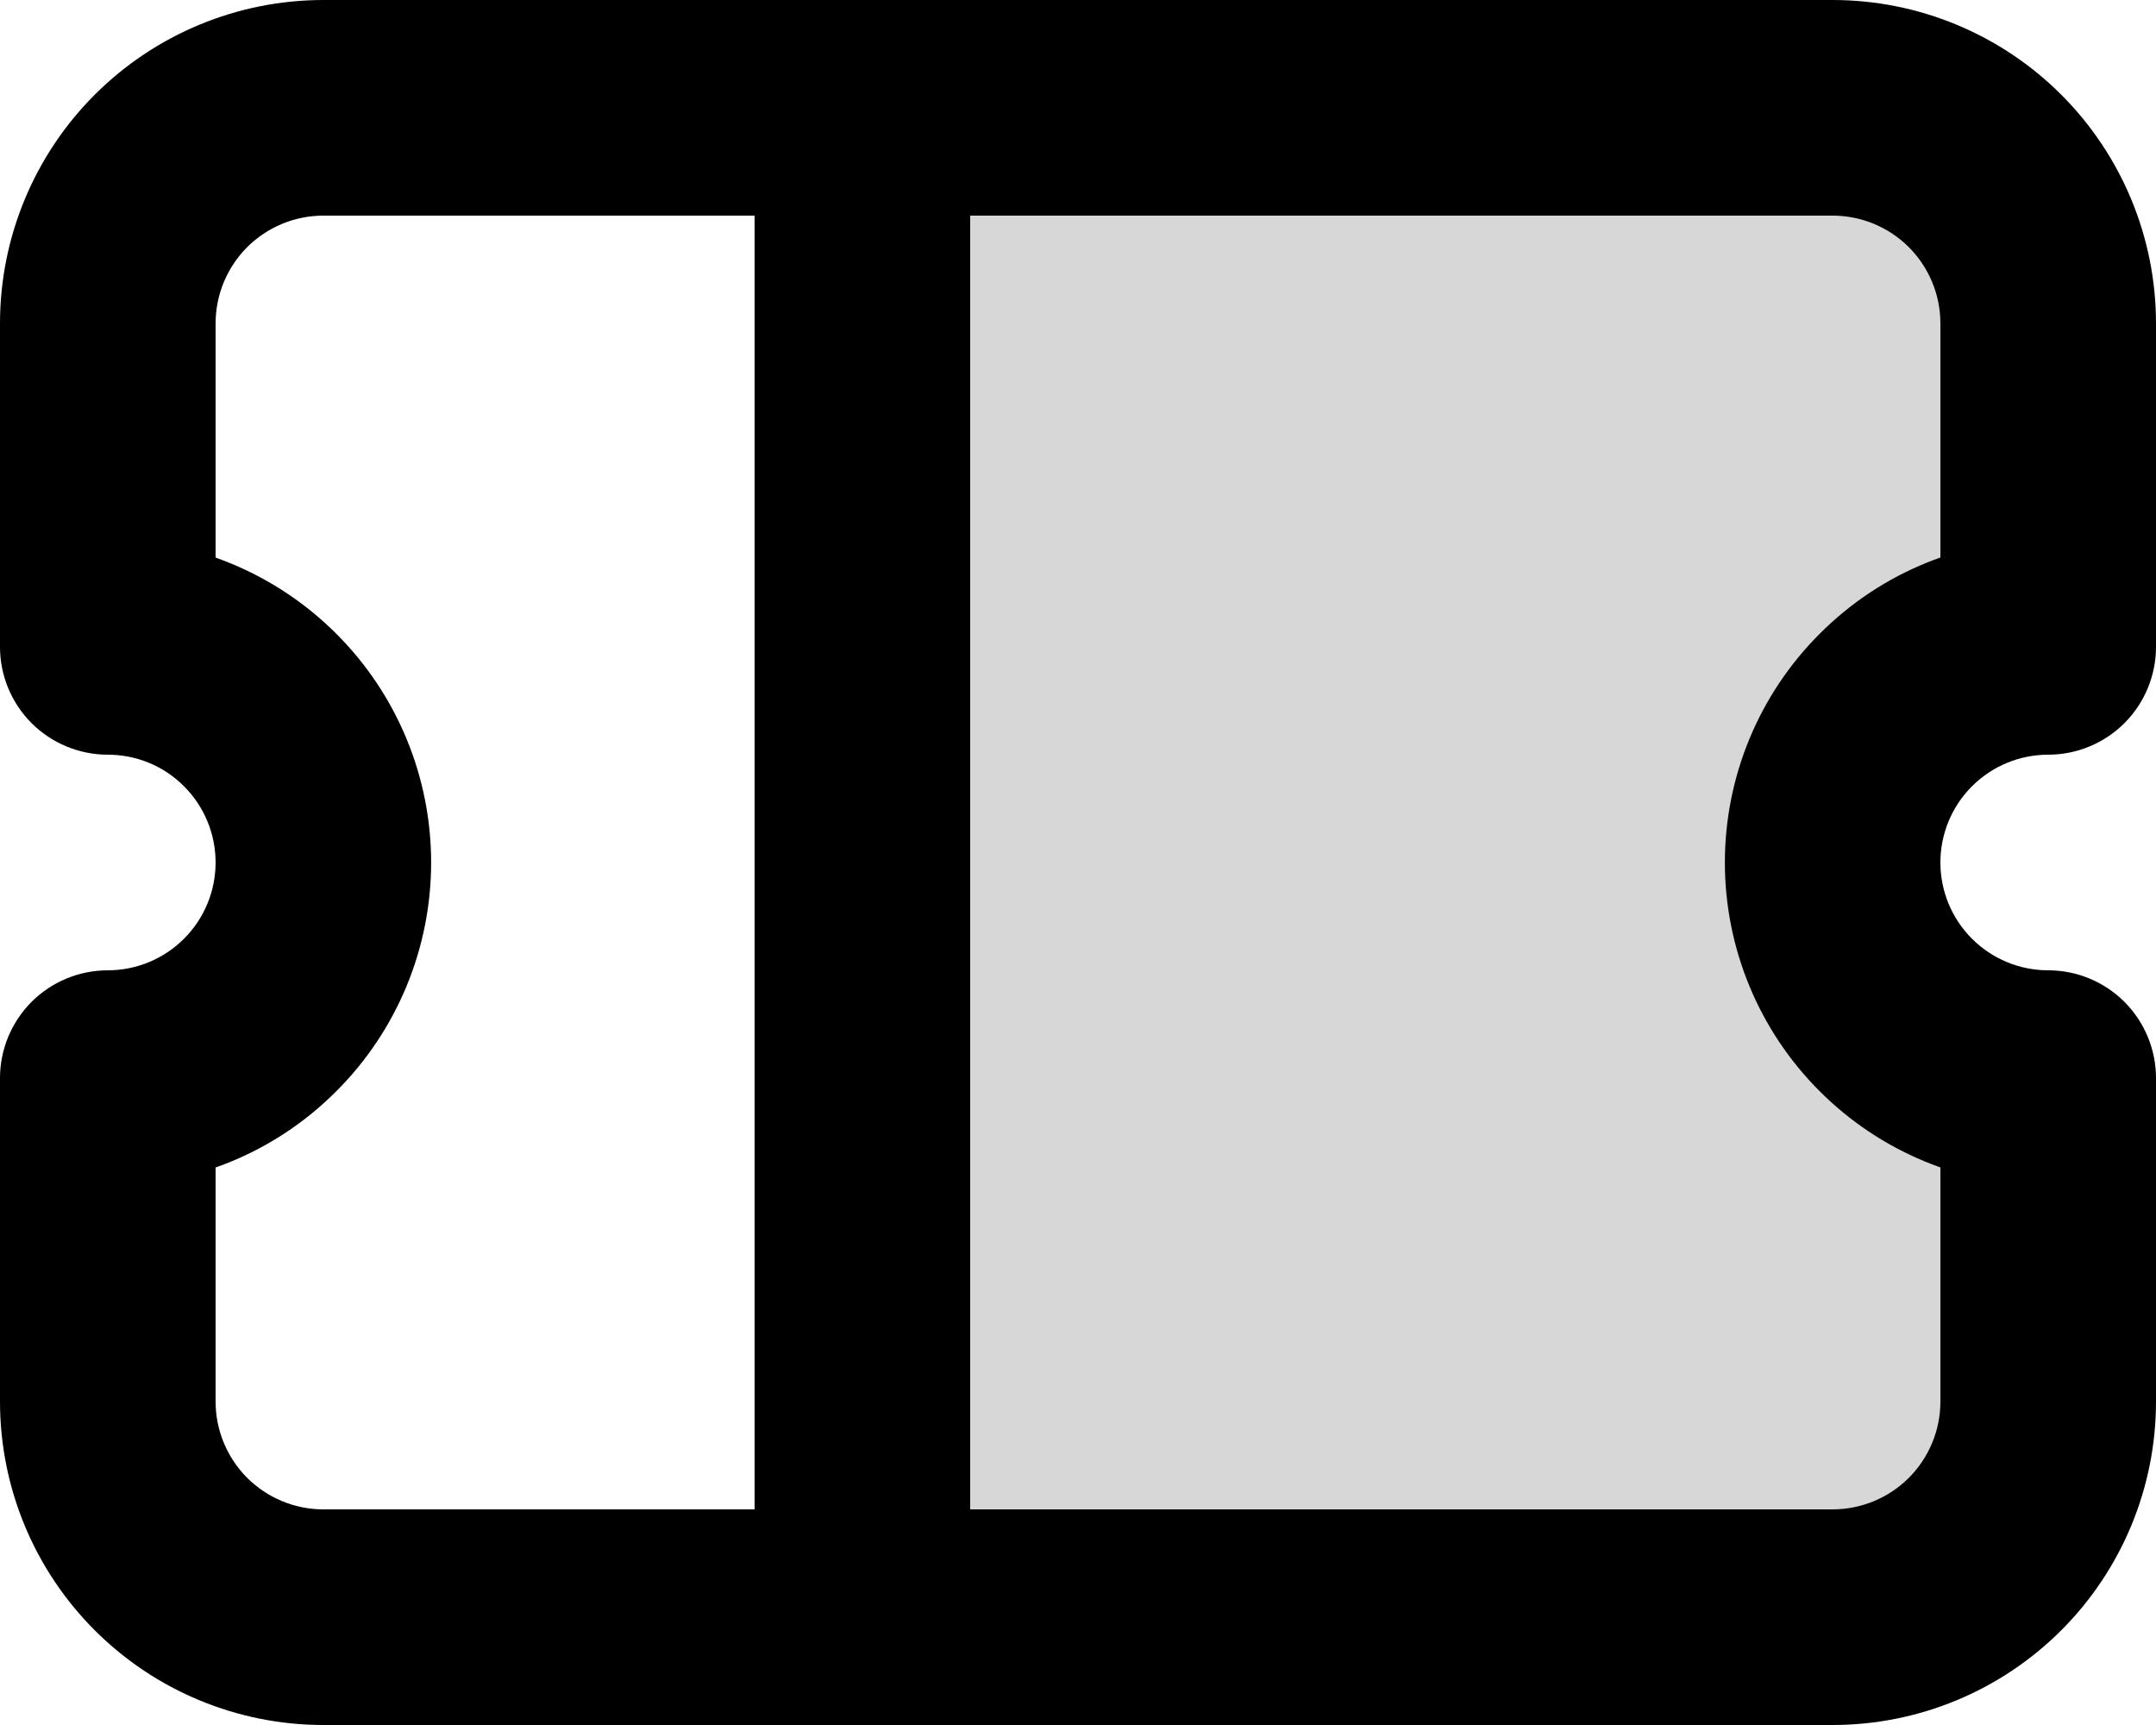
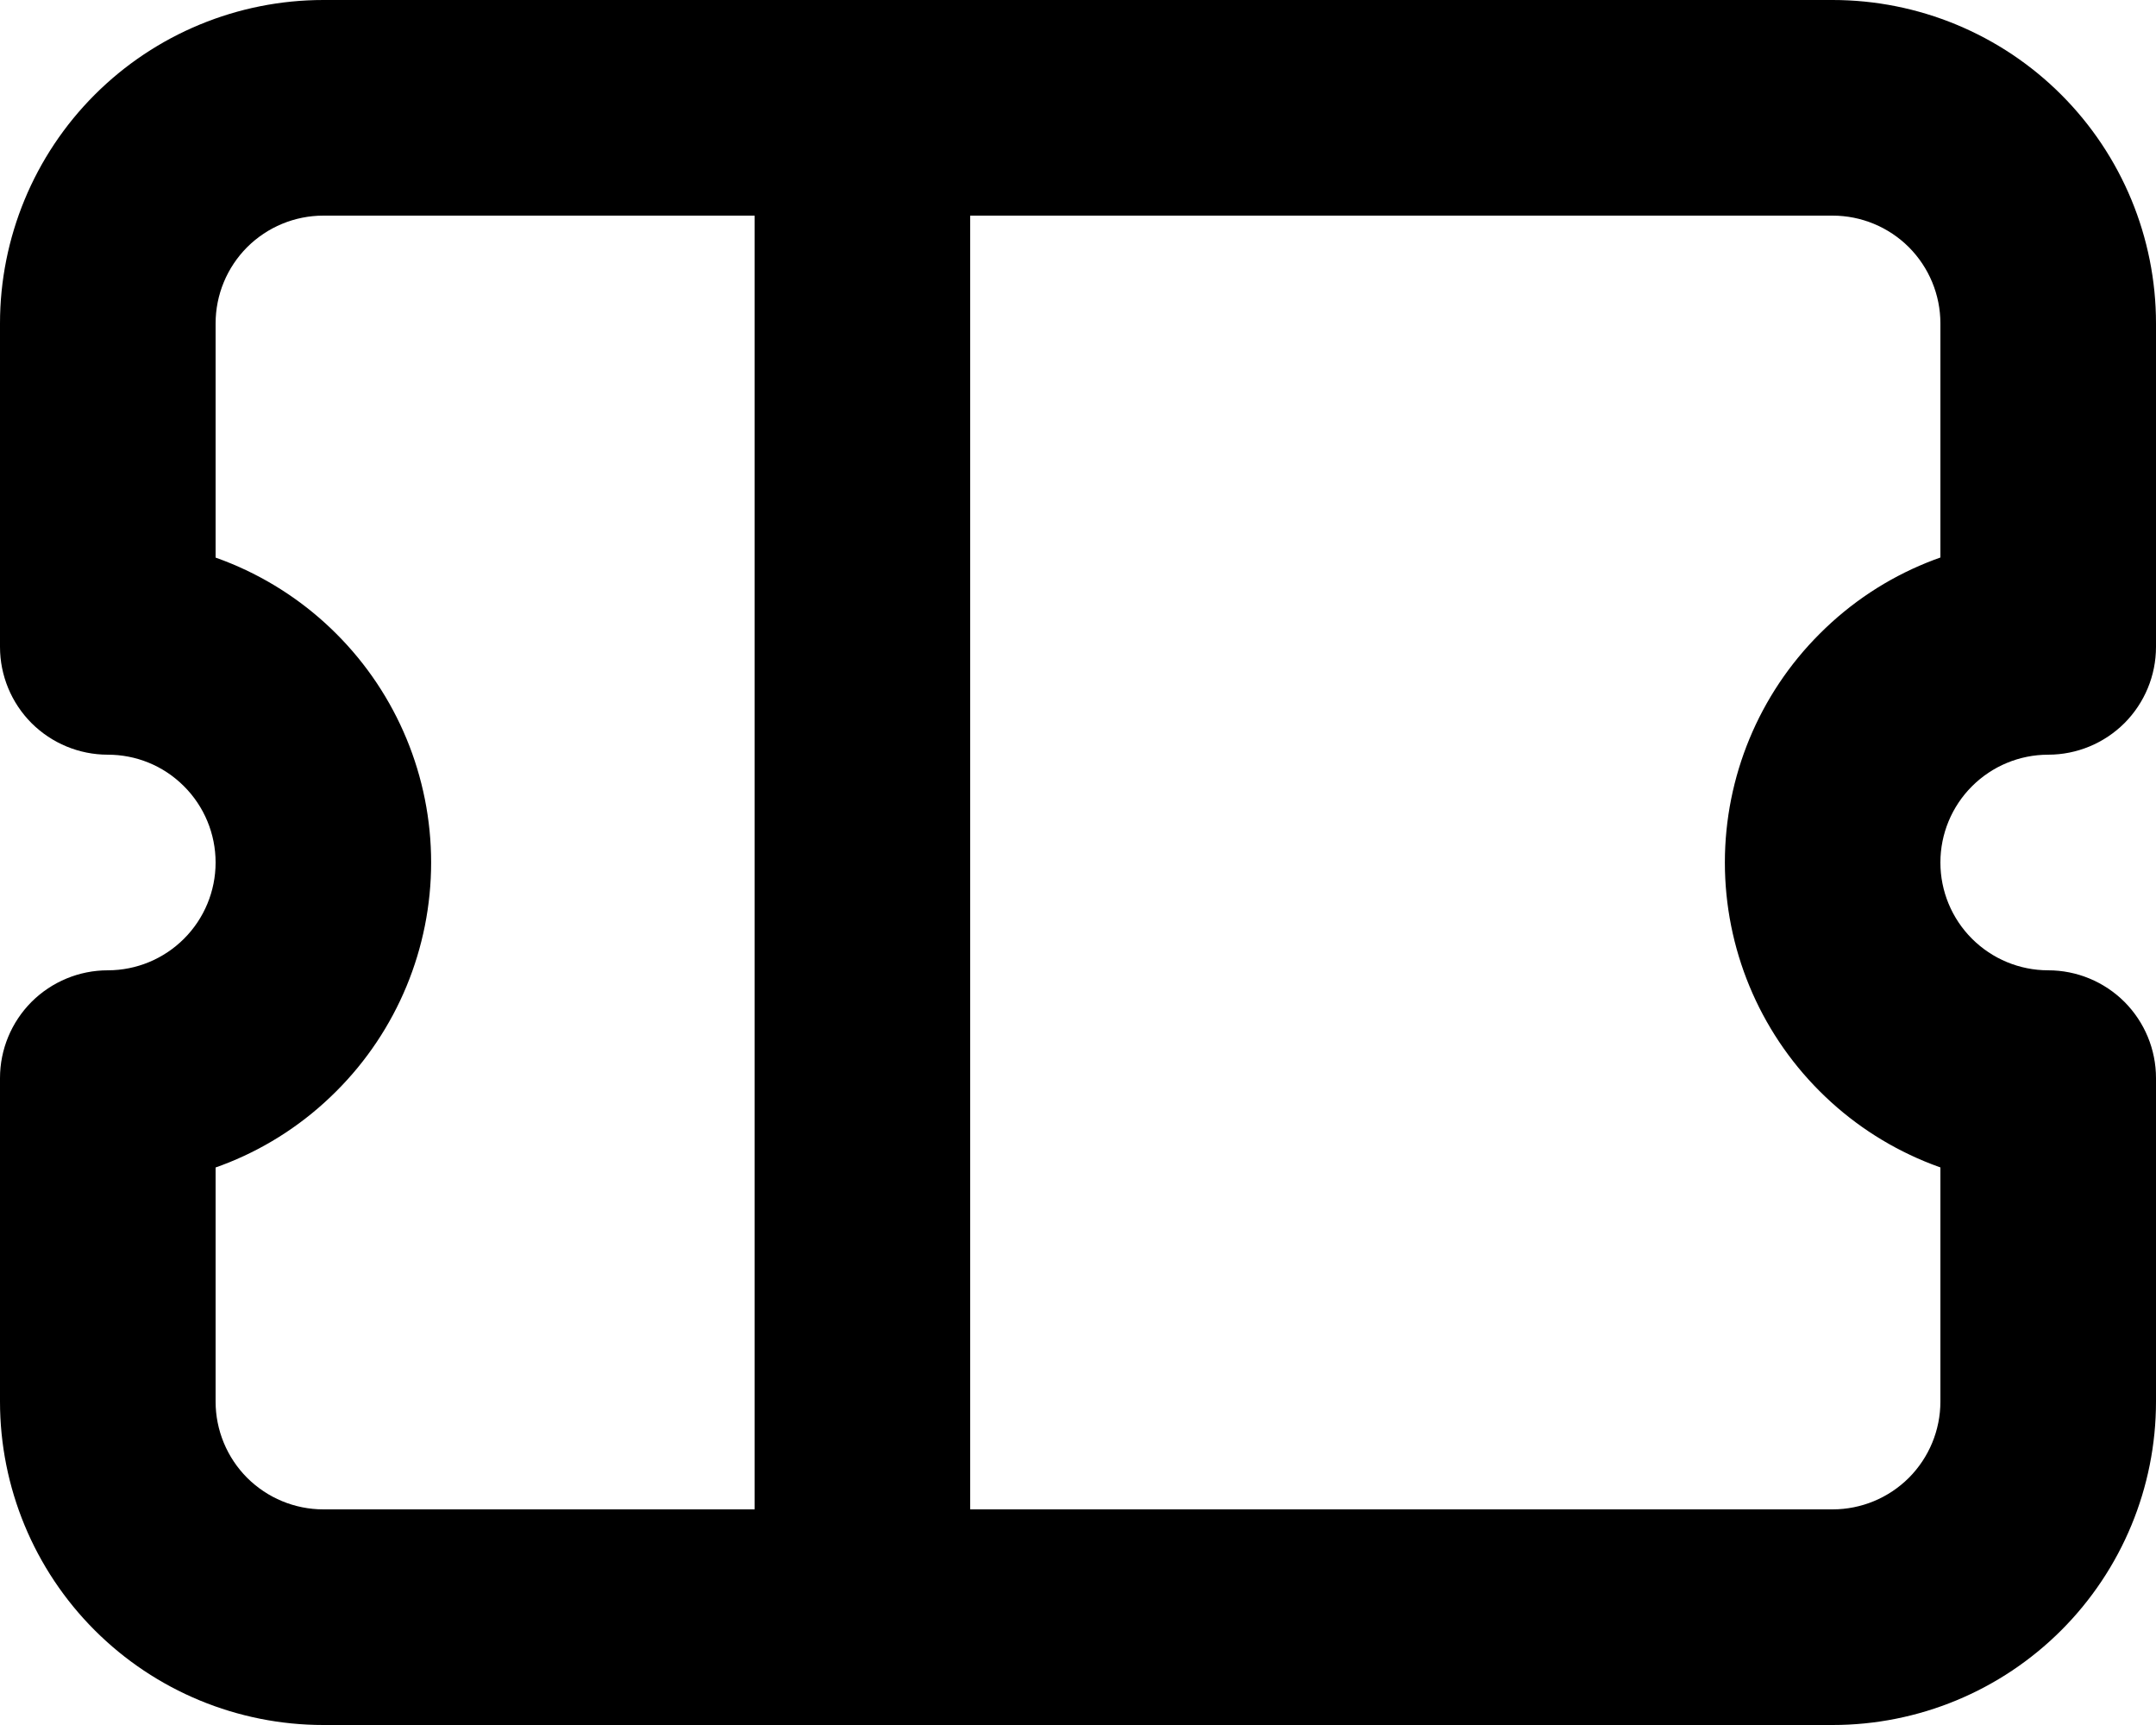
<svg xmlns="http://www.w3.org/2000/svg" width="30" height="24" viewBox="0 0 30 24" fill="none">
-   <path opacity="0.16" d="M25.5 1.5H12V22.5H25.5C26.296 22.5 27.059 22.184 27.621 21.621C28.184 21.059 28.5 20.296 28.5 19.5V15C27.704 15 26.941 14.684 26.379 14.121C25.816 13.559 25.5 12.796 25.5 12C25.5 11.204 25.816 10.441 26.379 9.879C26.941 9.316 27.704 9 28.5 9V4.5C28.5 3.704 28.184 2.941 27.621 2.379C27.059 1.816 26.296 1.5 25.5 1.5Z" fill="black" />
  <path d="M1.5 9H0C0 9.398 0.158 9.779 0.439 10.061C0.721 10.342 1.102 10.5 1.5 10.5V9ZM1.5 15V13.5C1.102 13.5 0.721 13.658 0.439 13.939C0.158 14.221 0 14.602 0 15H1.5ZM28.5 9V10.5C28.898 10.5 29.279 10.342 29.561 10.061C29.842 9.779 30 9.398 30 9H28.5ZM28.5 15H30C30 14.602 29.842 14.221 29.561 13.939C29.279 13.658 28.898 13.5 28.5 13.5V15ZM4.5 3H12V0H4.5V3ZM12 3H25.5V0H12V3ZM25.5 21H12V24H25.5V21ZM12 21H4.5V24H12V21ZM10.5 1.5V22.5H13.5V1.5H10.5ZM2.561 10.94C2.842 11.221 3 11.602 3 12C3 12.398 2.842 12.779 2.561 13.06L4.681 15.181C5.525 14.338 5.999 13.193 5.999 12C5.999 10.807 5.525 9.662 4.681 8.819L2.561 10.94ZM27.439 13.06C27.158 12.779 27 12.398 27 12C27 11.602 27.158 11.221 27.439 10.94L25.319 8.819C24.475 9.662 24.001 10.807 24.001 12C24.001 13.193 24.475 14.338 25.319 15.181L27.439 13.06ZM1.5 10.5C1.885 10.5 2.268 10.646 2.561 10.94L4.681 8.819C3.838 7.975 2.693 7.5 1.5 7.5V10.5ZM3 9V4.5H0V9H3ZM3 19.5V15H0V19.5H3ZM2.561 13.06C2.279 13.342 1.898 13.5 1.5 13.5V16.5C2.649 16.5 3.804 16.061 4.681 15.181L2.561 13.06ZM27.439 10.94C27.721 10.658 28.102 10.5 28.5 10.5V7.5C27.351 7.5 26.196 7.939 25.319 8.819L27.439 10.94ZM27 4.5V9H30V4.5H27ZM27 15V19.5H30V15H27ZM28.5 13.5C28.102 13.5 27.721 13.342 27.439 13.06L25.319 15.181C26.162 16.026 27.307 16.5 28.5 16.5V13.5ZM4.5 21C4.102 21 3.721 20.842 3.439 20.561C3.158 20.279 3 19.898 3 19.5H0C0 20.694 0.474 21.838 1.318 22.682C2.162 23.526 3.307 24 4.5 24V21ZM25.5 24C26.694 24 27.838 23.526 28.682 22.682C29.526 21.838 30 20.694 30 19.5H27C27 19.898 26.842 20.279 26.561 20.561C26.279 20.842 25.898 21 25.5 21V24ZM25.5 3C25.898 3 26.279 3.158 26.561 3.439C26.842 3.721 27 4.102 27 4.5H30C30 3.307 29.526 2.162 28.682 1.318C27.838 0.474 26.694 0 25.5 0V3ZM4.5 0C3.307 0 2.162 0.474 1.318 1.318C0.474 2.162 0 3.307 0 4.5H3C3 4.102 3.158 3.721 3.439 3.439C3.721 3.158 4.102 3 4.5 3V0Z" fill="black" />
</svg>